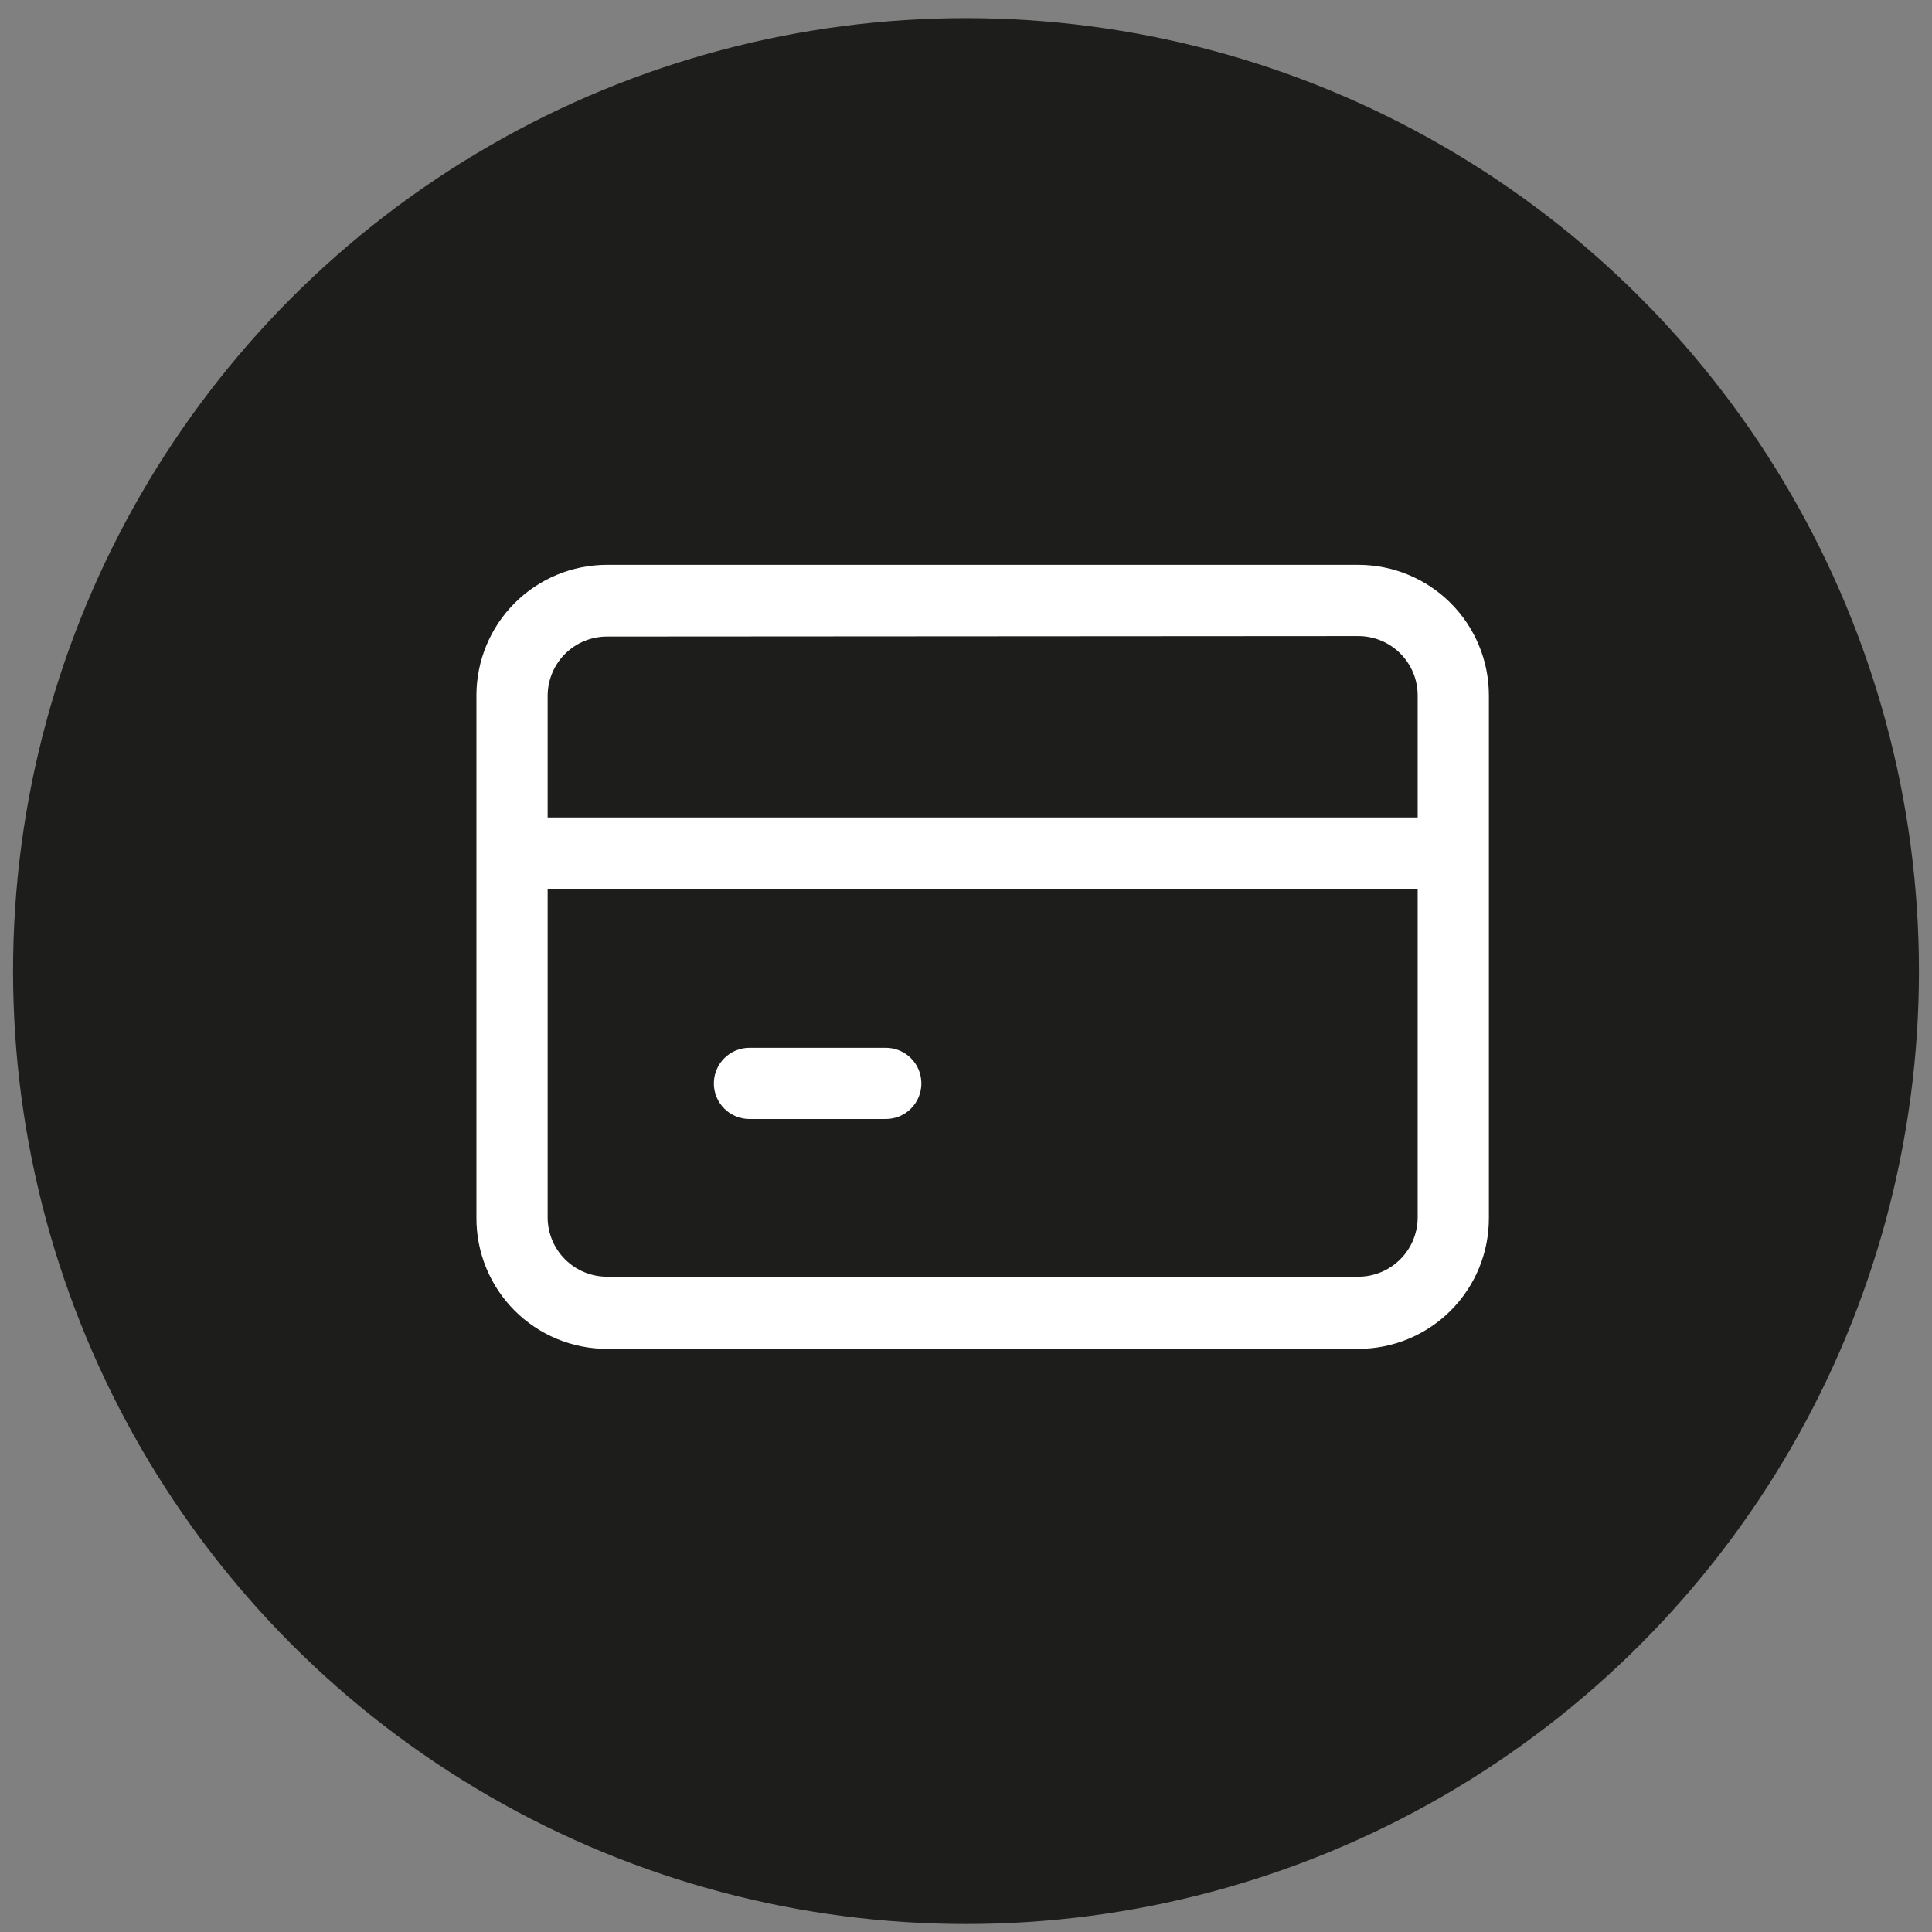
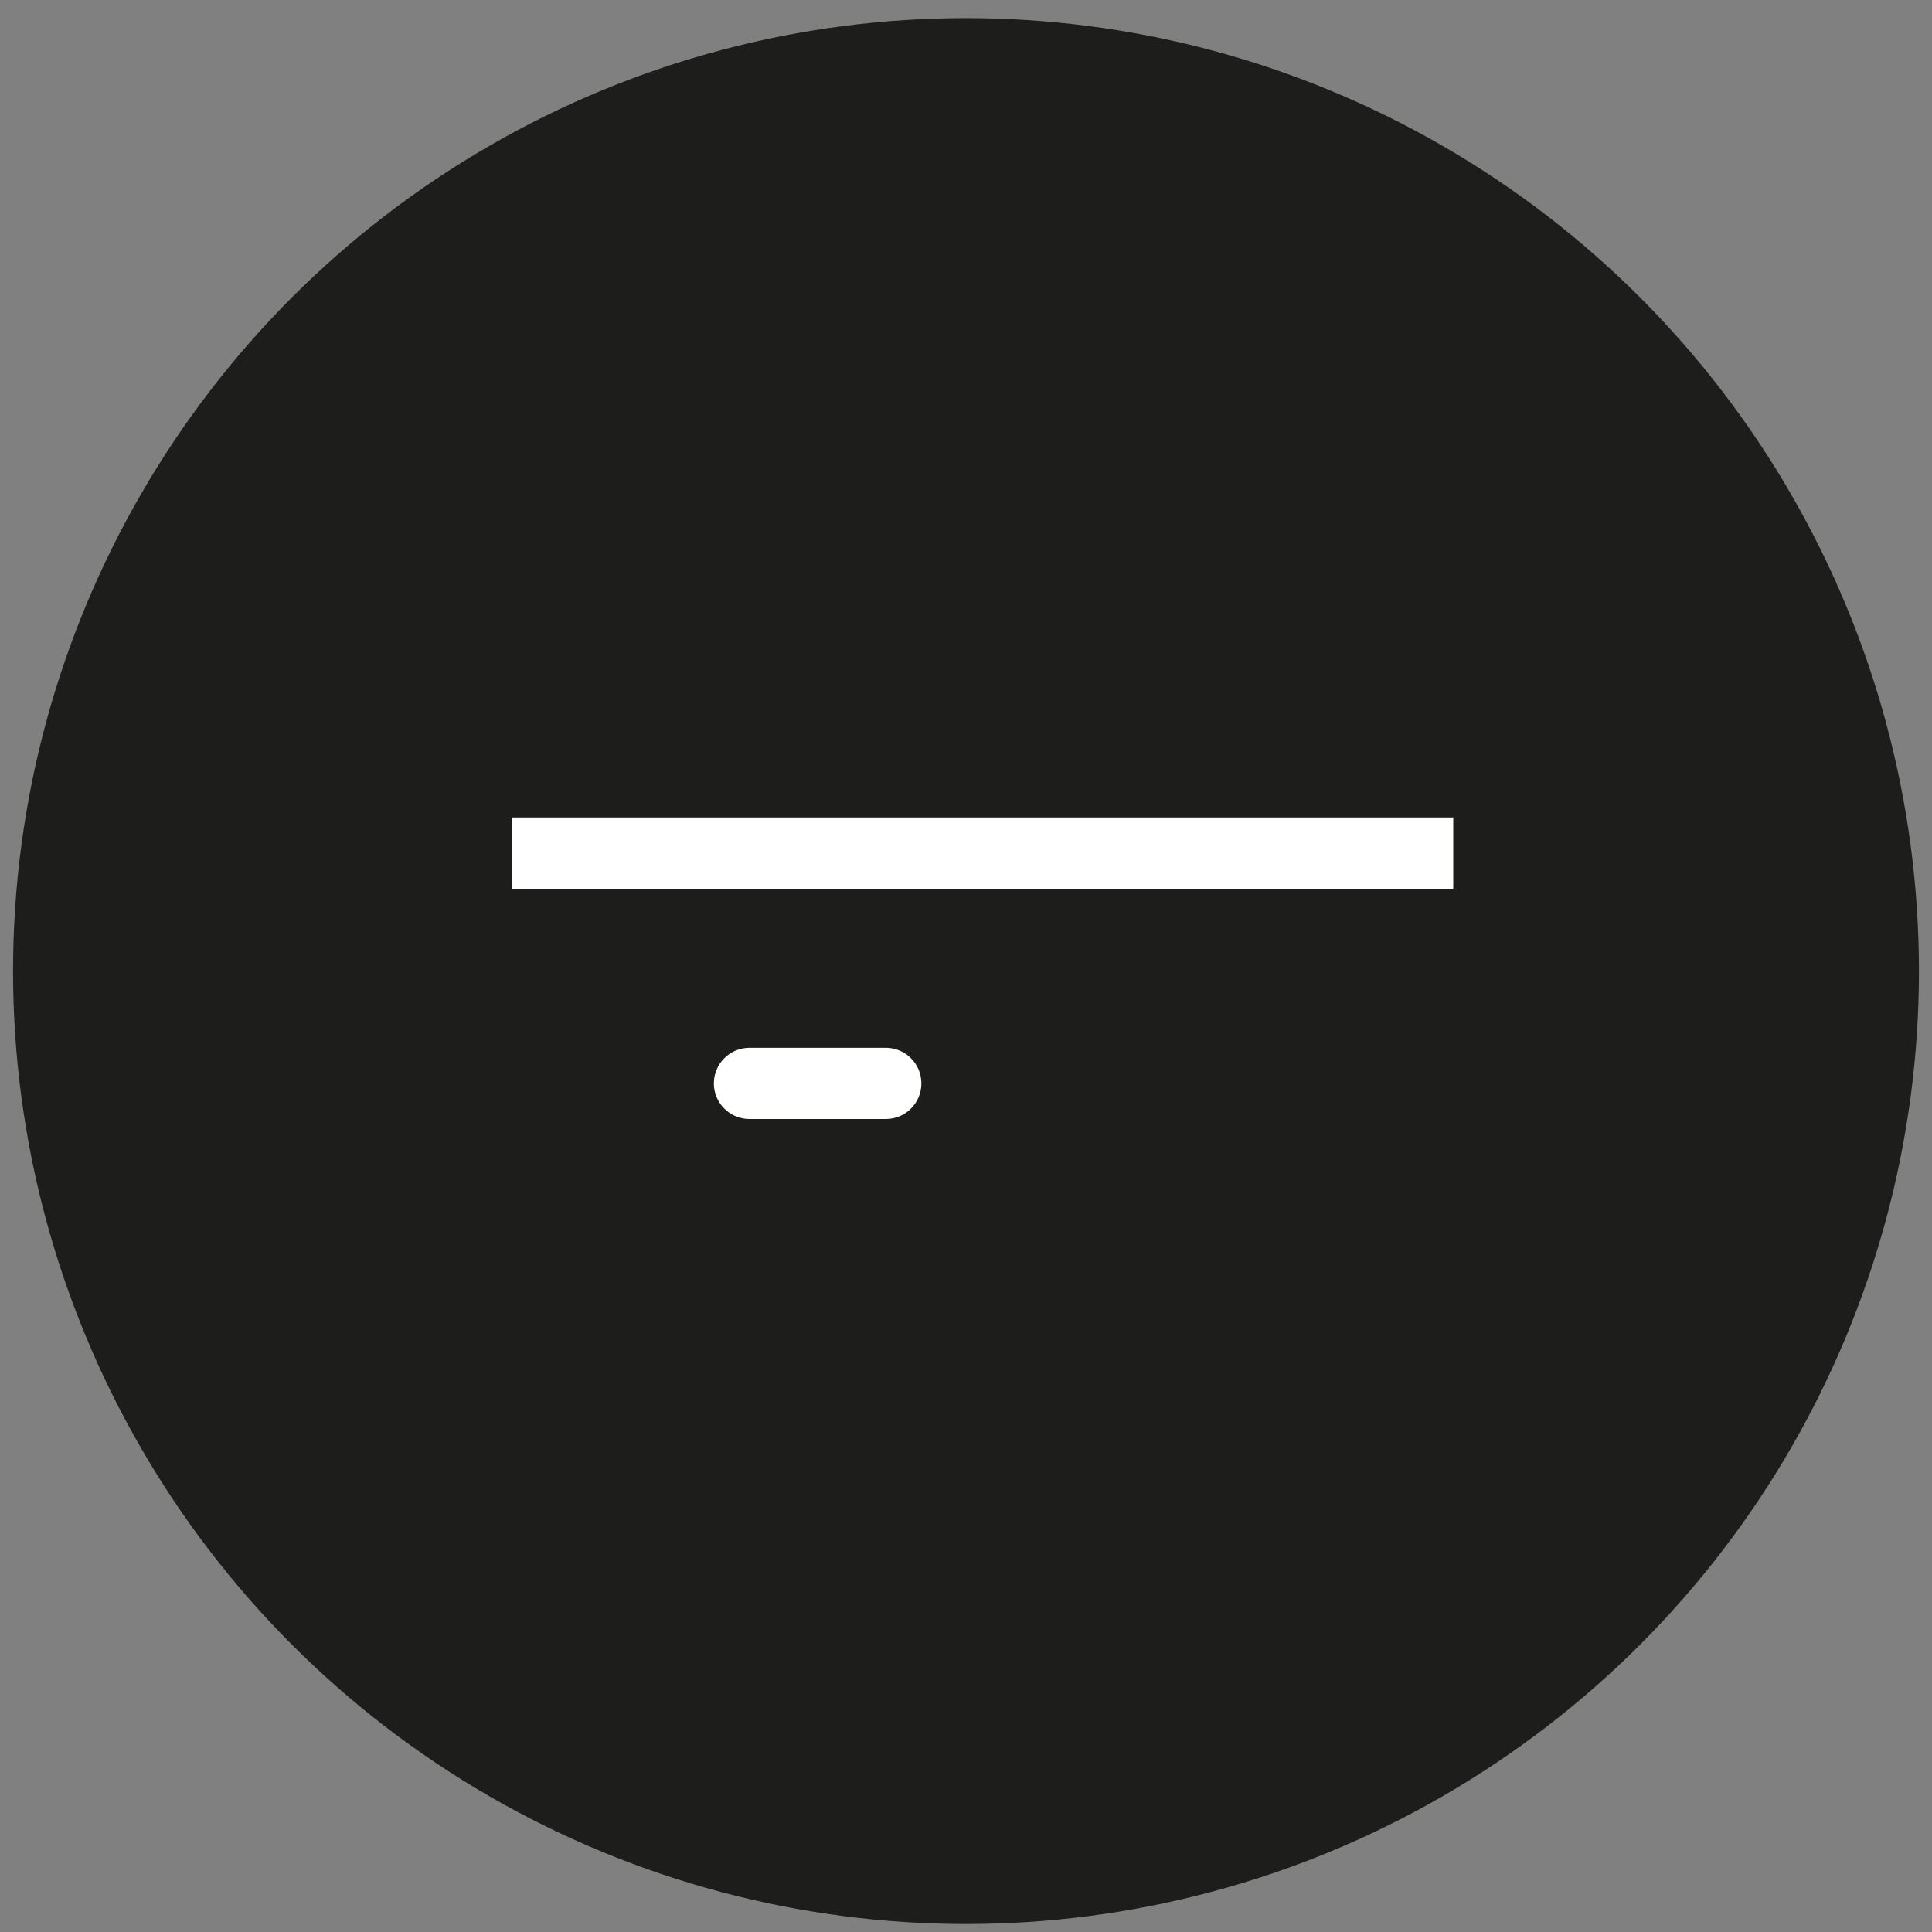
<svg xmlns="http://www.w3.org/2000/svg" fill="none" viewBox="0 0 74 74" height="74" width="74">
  <rect x="0" y="0" width="74" height="74" fill="#808080" stroke="none" />
  <circle fill="#1D1D1B" r="36.5" cy="37.194" cx="37" />
-   <path fill="white" d="M52.026 51.665H23.25C22.591 51.665 21.939 51.535 21.331 51.283C20.723 51.03 20.171 50.66 19.706 50.194C19.241 49.727 18.873 49.174 18.623 48.565C18.373 47.956 18.245 47.303 18.248 46.645V26.636C18.248 25.31 18.775 24.037 19.713 23.099C20.651 22.161 21.923 21.634 23.25 21.634H52.026C53.352 21.634 54.625 22.161 55.563 23.099C56.501 24.037 57.028 25.31 57.028 26.636V46.645C57.03 47.303 56.903 47.956 56.653 48.565C56.402 49.174 56.034 49.727 55.569 50.194C55.105 50.66 54.552 51.03 53.944 51.283C53.336 51.535 52.684 51.665 52.026 51.665ZM23.25 24.381C22.65 24.381 22.074 24.618 21.648 25.04C21.223 25.463 20.981 26.037 20.976 26.636V46.645C20.981 47.245 21.223 47.819 21.648 48.241C22.074 48.663 22.65 48.901 23.25 48.901H52.026C52.626 48.901 53.201 48.663 53.627 48.241C54.053 47.819 54.295 47.245 54.3 46.645V26.636C54.3 26.033 54.06 25.455 53.634 25.029C53.207 24.602 52.629 24.363 52.026 24.363L23.25 24.381Z" />
  <path fill="white" d="M55.663 31.311H19.611V34.04H55.663V31.311Z" />
  <path fill="white" d="M33.927 42.861H28.707C28.345 42.861 27.998 42.718 27.742 42.462C27.486 42.206 27.342 41.859 27.342 41.497C27.342 41.136 27.486 40.788 27.742 40.533C27.998 40.277 28.345 40.133 28.707 40.133H33.927C34.289 40.133 34.636 40.277 34.892 40.533C35.148 40.788 35.291 41.136 35.291 41.497C35.291 41.859 35.148 42.206 34.892 42.462C34.636 42.718 34.289 42.861 33.927 42.861Z" />
</svg>